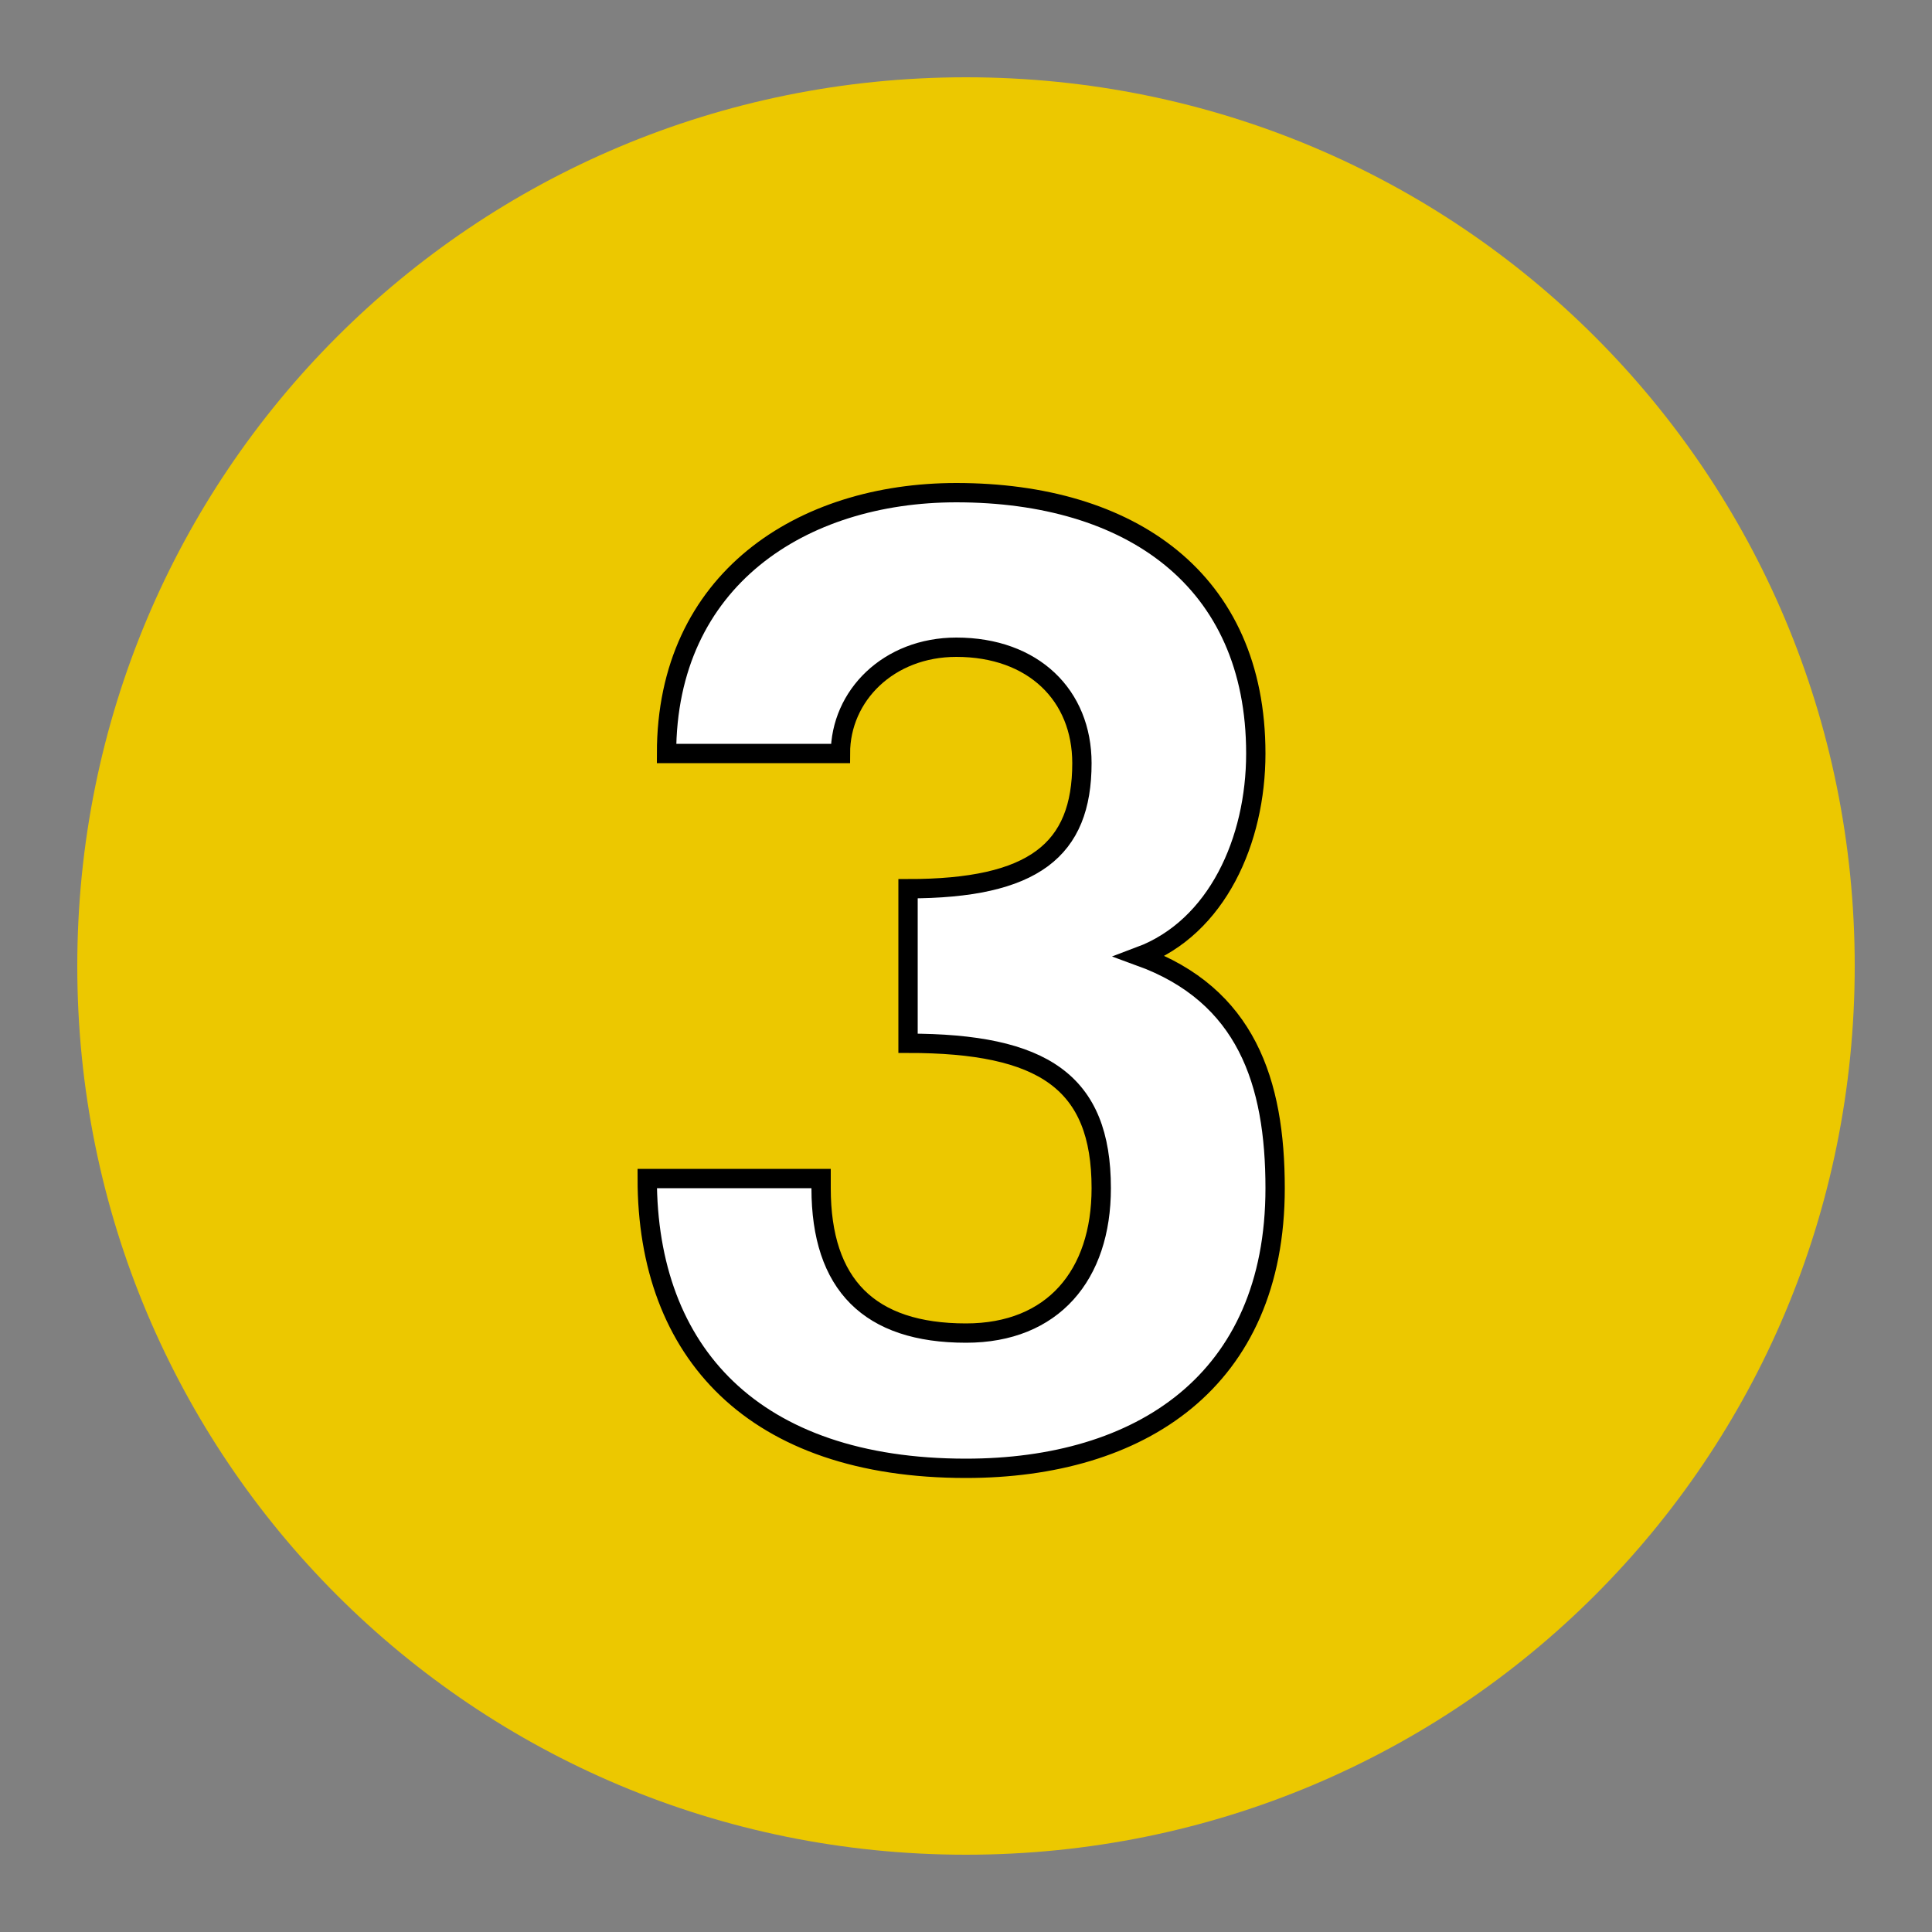
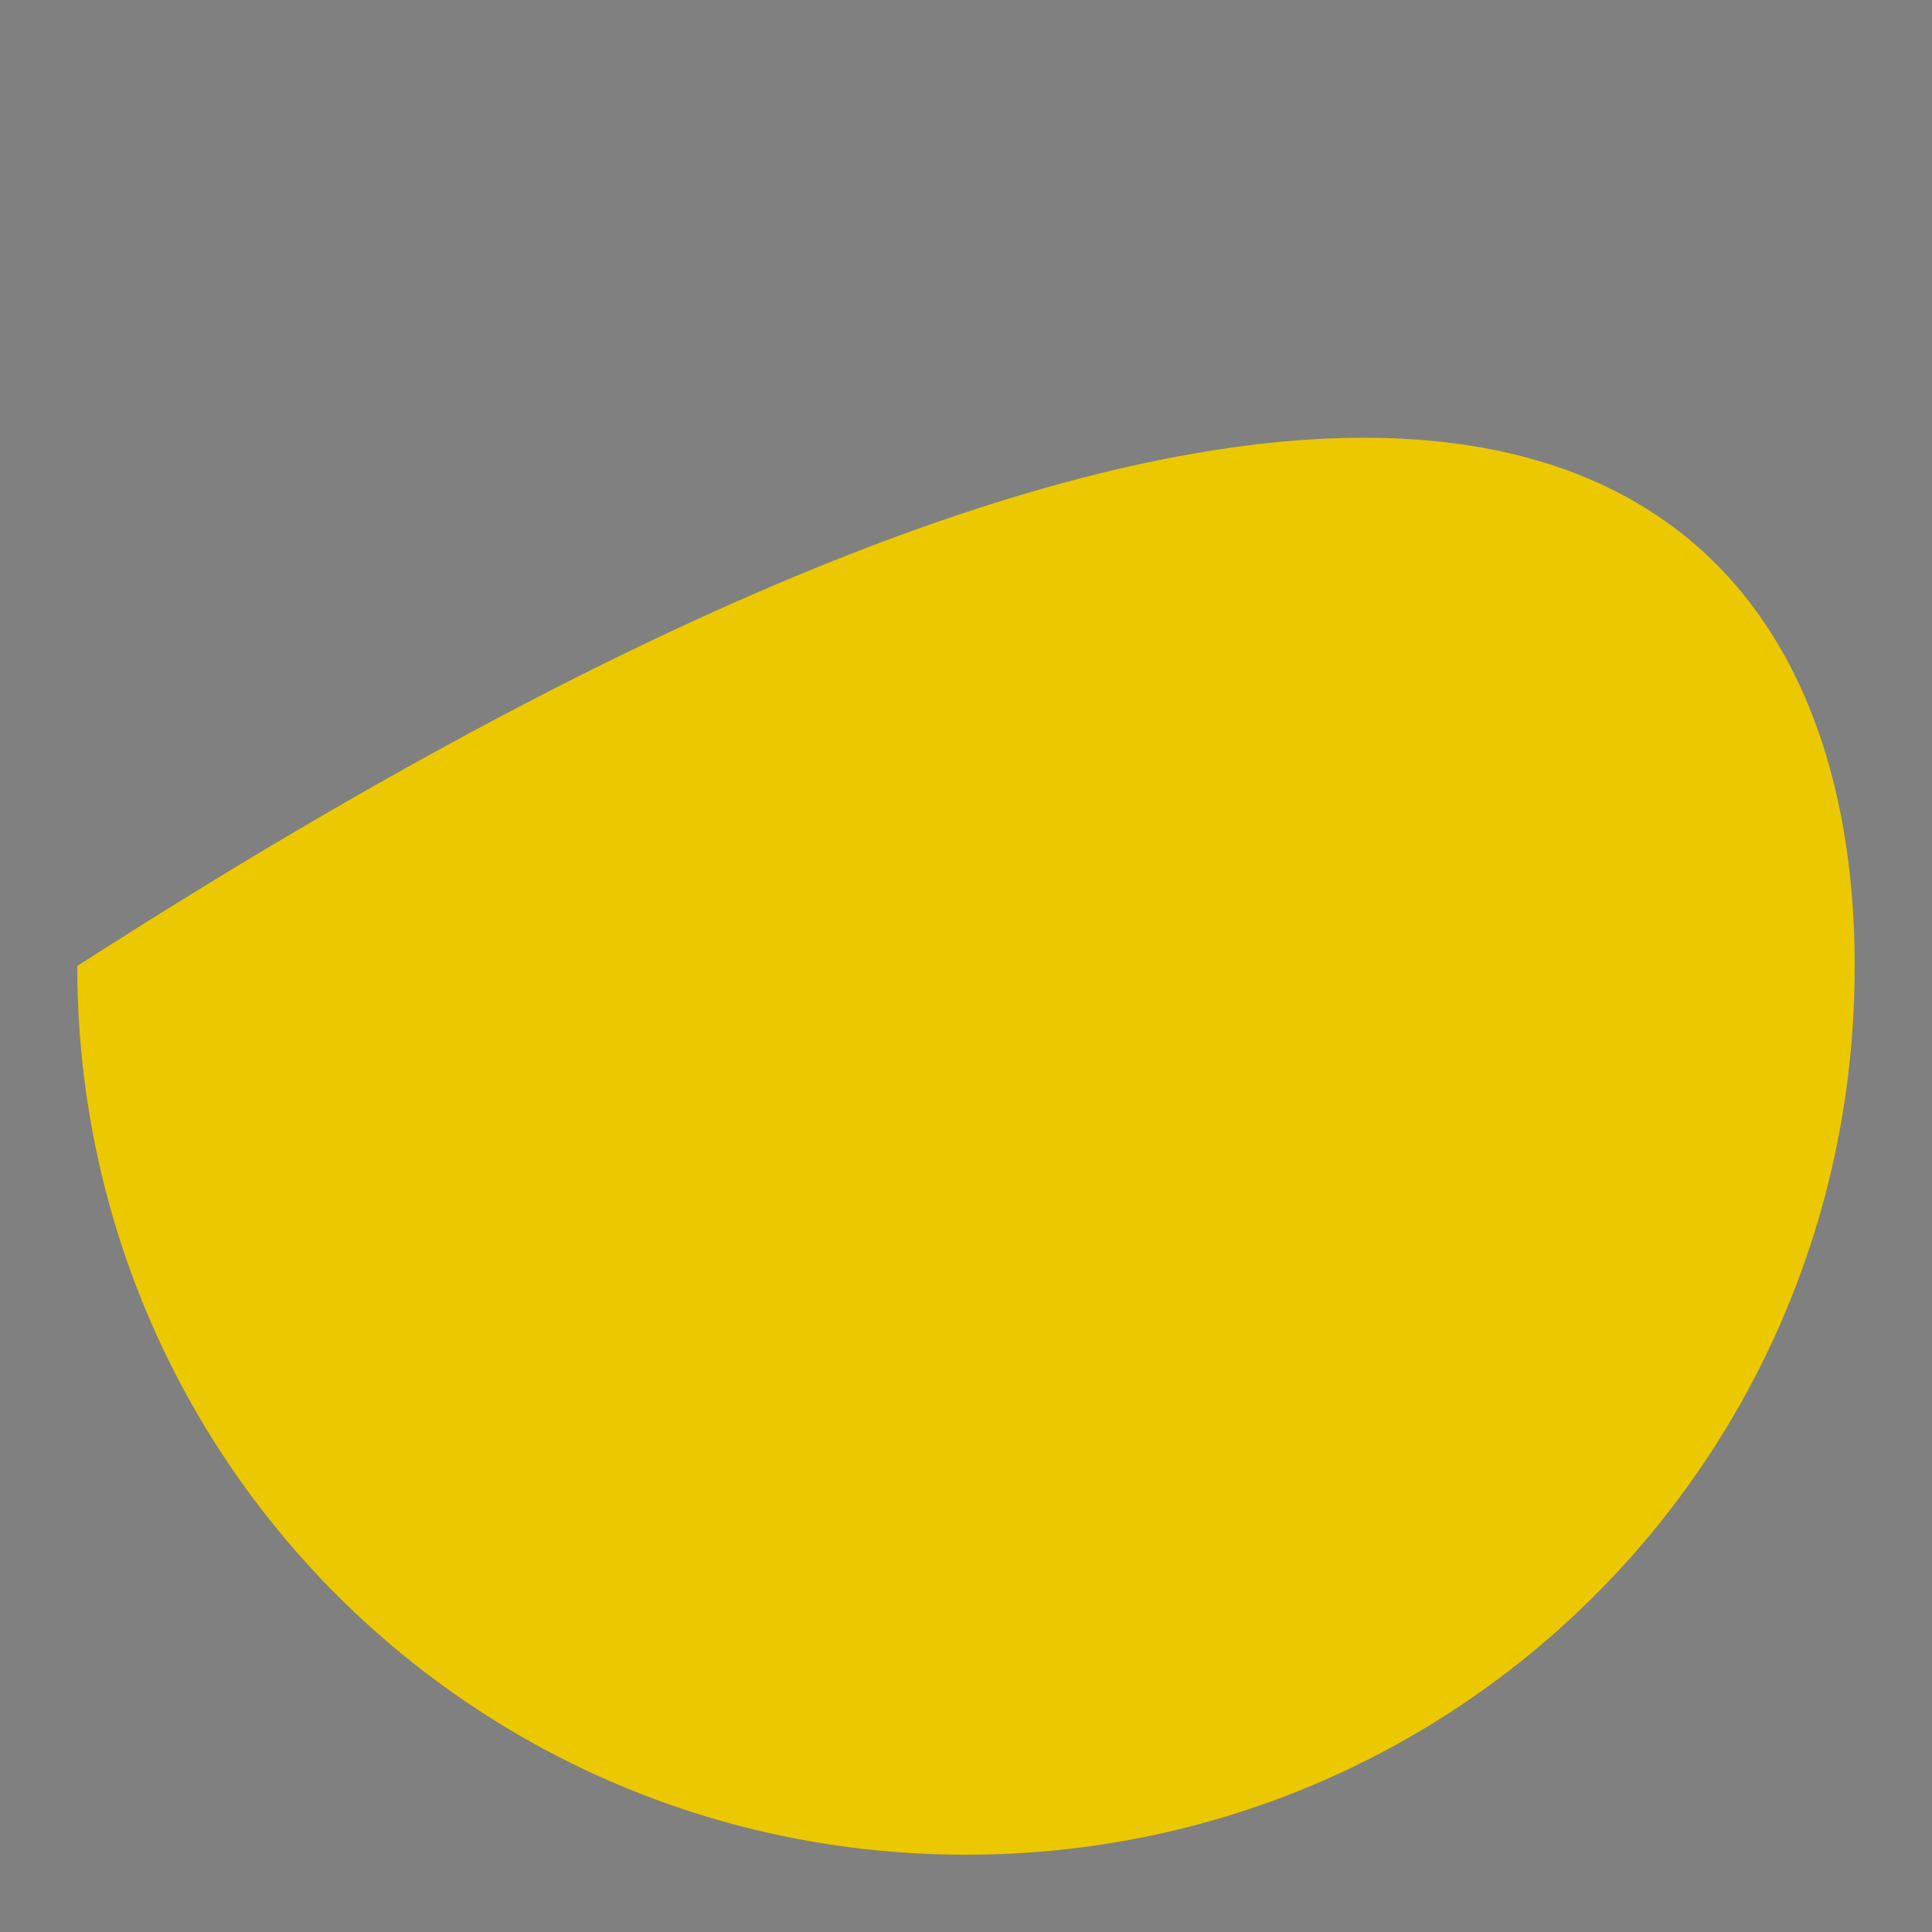
<svg xmlns="http://www.w3.org/2000/svg" version="1.1" id="Layer_1" x="0px" y="0px" viewBox="0 0 20 20" style="enable-background:new 0 0 20 20;" xml:space="preserve">
  <rect x="0" y="0" width="20" height="20" fill="#808080" stroke="none" />
  <style type="text/css">
	.st0{fill:#1B449C;}
	.st1{fill:#FFFFFF;stroke:#000000;stroke-width:0.2;stroke-linejoin:round;stroke-miterlimit:10;}
	.st2{fill:#03BFD7;}
	.st3{fill:#F47920;}
	.st4{fill:#BD242D;}
	.st5{fill:#CEB98F;}
	.st6{fill:#00984A;}
	.st7{fill:#FFFFFF;stroke:#000000;stroke-width:0.2;stroke-miterlimit:10;}
	.st8{fill:#662D91;}
	.st9{fill:#ECC800;}
	.st10{fill:#8A4D1F;}
	.st11{fill:#939598;}
	.st12{fill:#0067AC;}
	.st13{fill:#EF5BA1;}
	.st14{fill:#ED1C24;}
	.st15{fill:#9ACA3C;}
	.st16{fill:#ED174F;}
	.st17{fill:#49B44C;}
	.st18{fill:#636466;}
	.st19{fill:#AC2885;}
</style>
  <g>
-     <path class="st9" d="M19.2,10c0,5.1-4.1,9.2-9.2,9.2c-5.1,0-9.2-4.1-9.2-9.2c0-5.1,4.1-9.2,9.2-9.2C15.1,0.8,19.2,4.9,19.2,10z" />
+     <path class="st9" d="M19.2,10c0,5.1-4.1,9.2-9.2,9.2c-5.1,0-9.2-4.1-9.2-9.2C15.1,0.8,19.2,4.9,19.2,10z" />
    <g>
-       <path class="st7" d="M8.5,12.3c0,1,0.5,1.5,1.5,1.5c0.9,0,1.4-0.6,1.4-1.5c0-1.1-0.6-1.5-2-1.5V9.2c1.3,0,1.8-0.4,1.8-1.3    c0-0.7-0.5-1.2-1.3-1.2c-0.7,0-1.2,0.5-1.2,1.1H6.9c0-1.8,1.4-2.7,3-2.7c1.8,0,3.1,0.9,3.1,2.7c0,0.9-0.4,1.8-1.2,2.1    c1.1,0.4,1.4,1.3,1.4,2.4c0,2-1.4,2.9-3.2,2.9c-2.2,0-3.3-1.2-3.3-3H8.5z" />
-     </g>
+       </g>
  </g>
</svg>